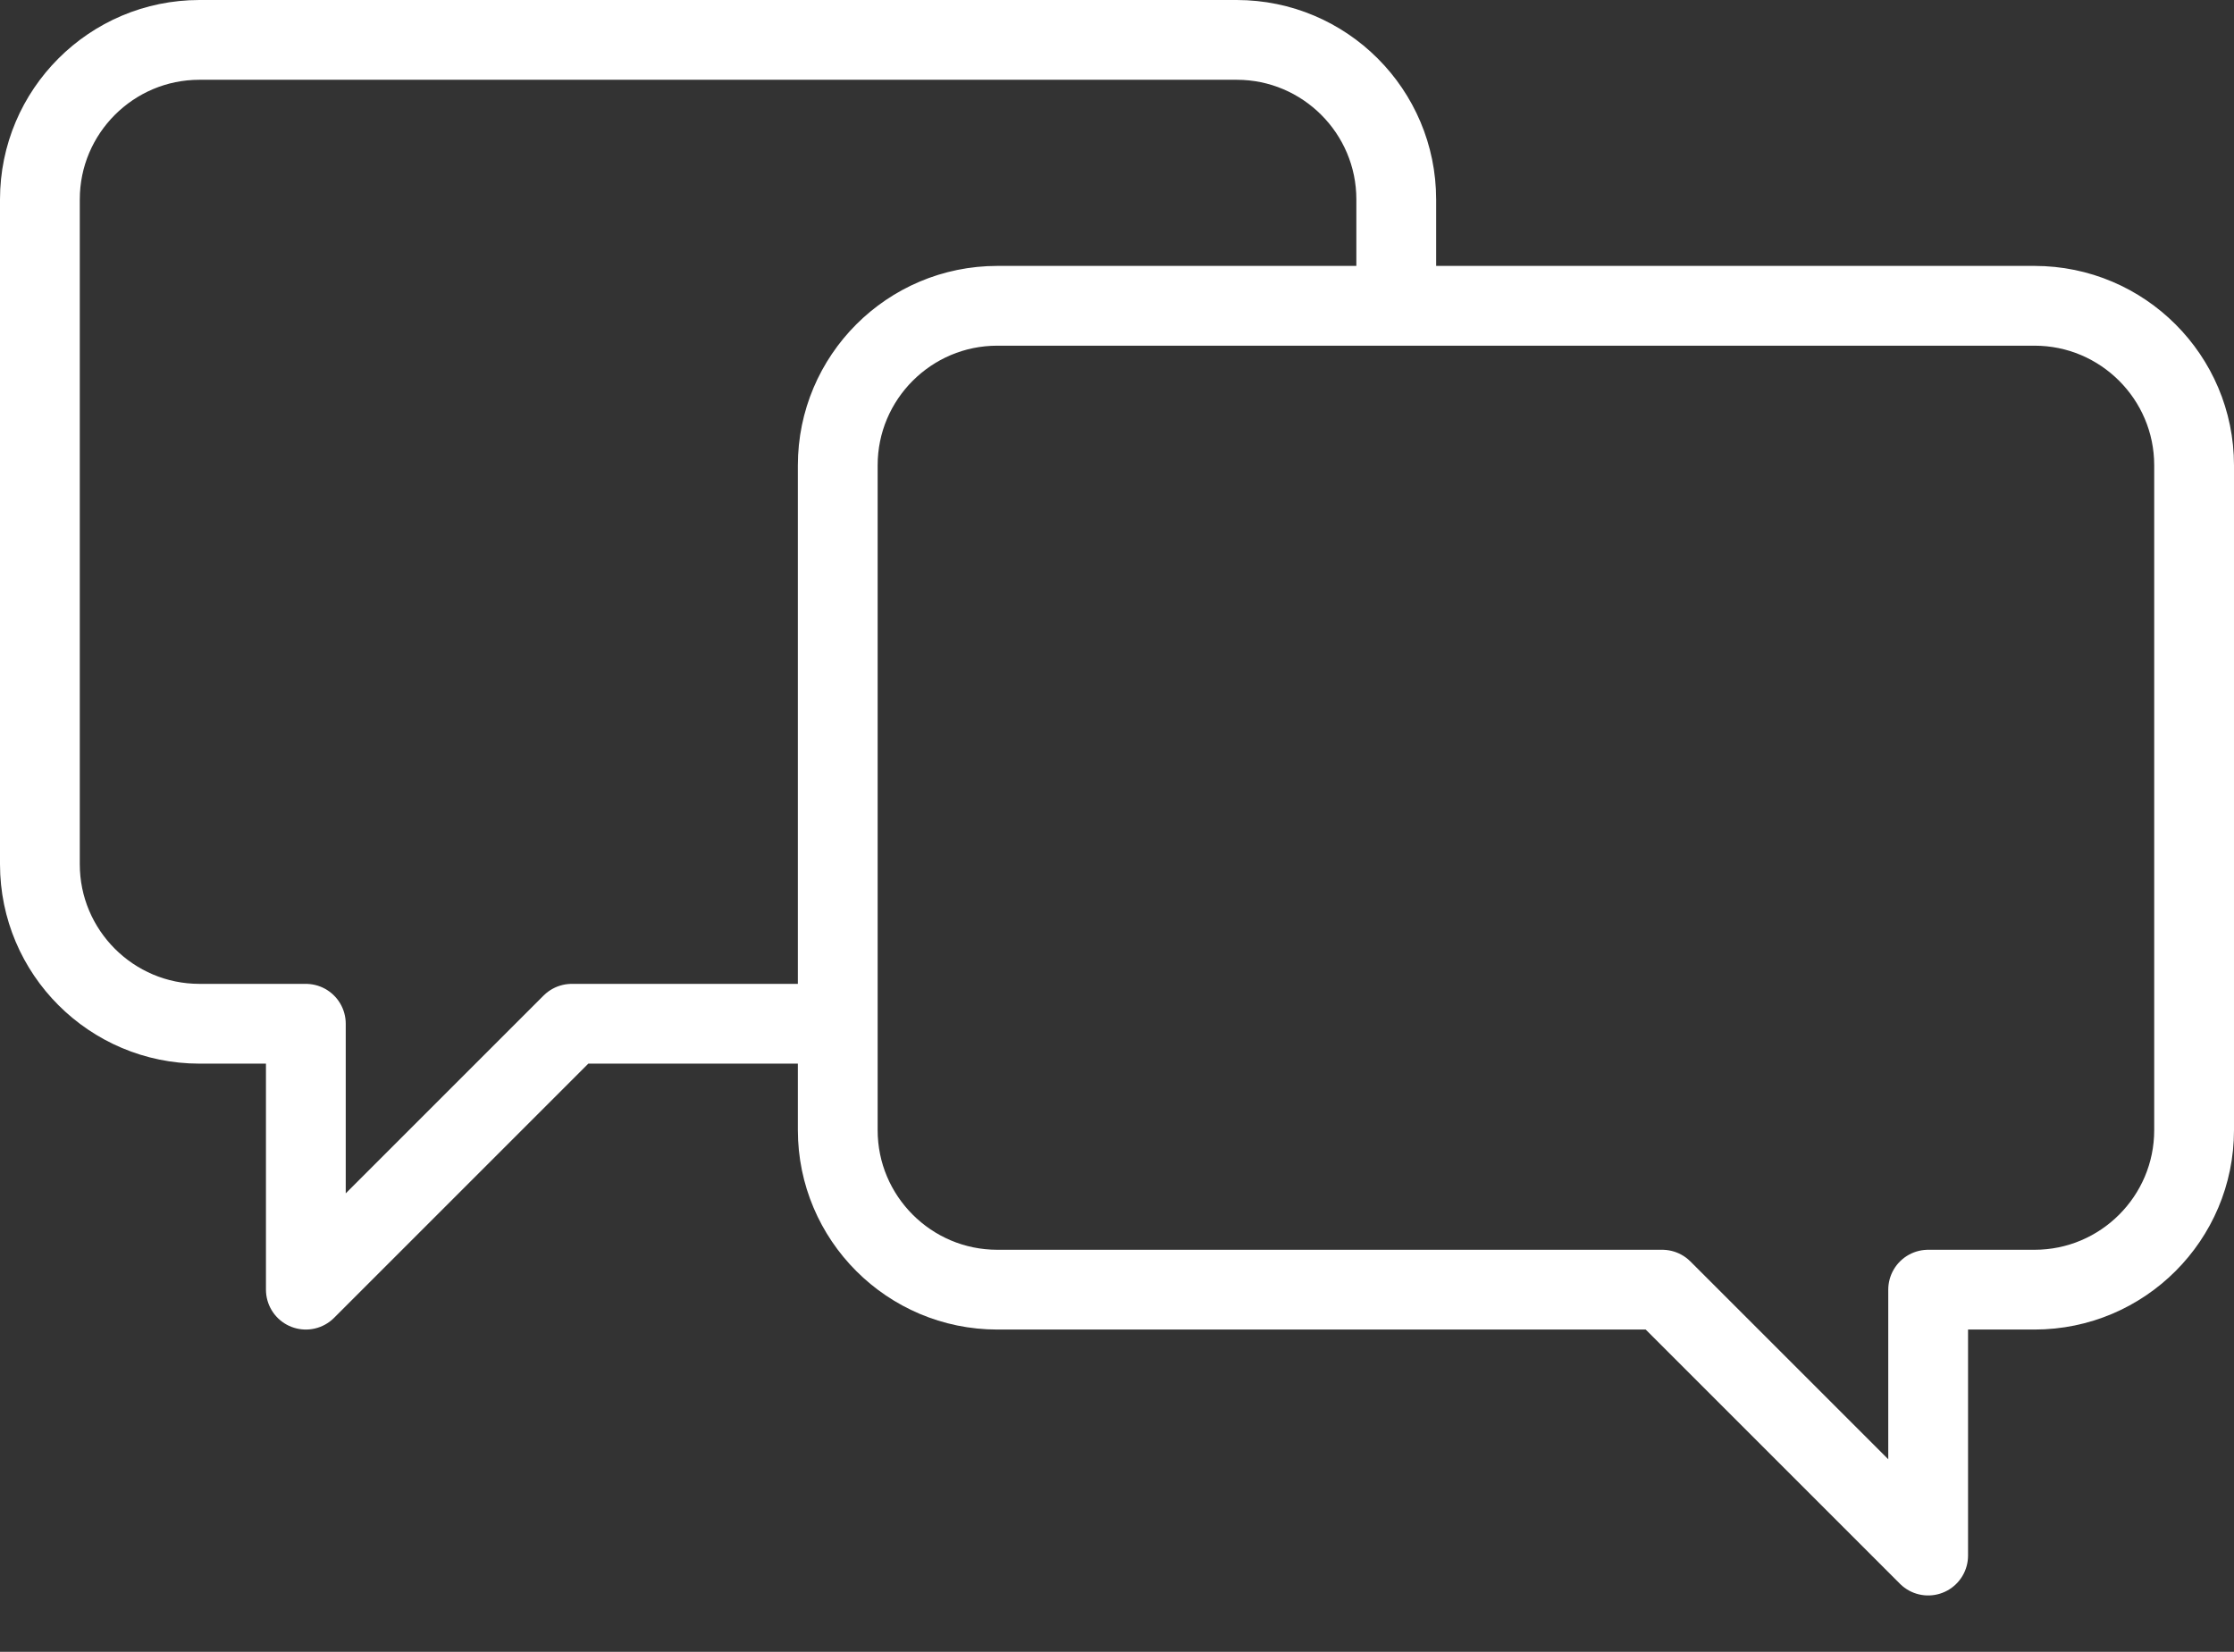
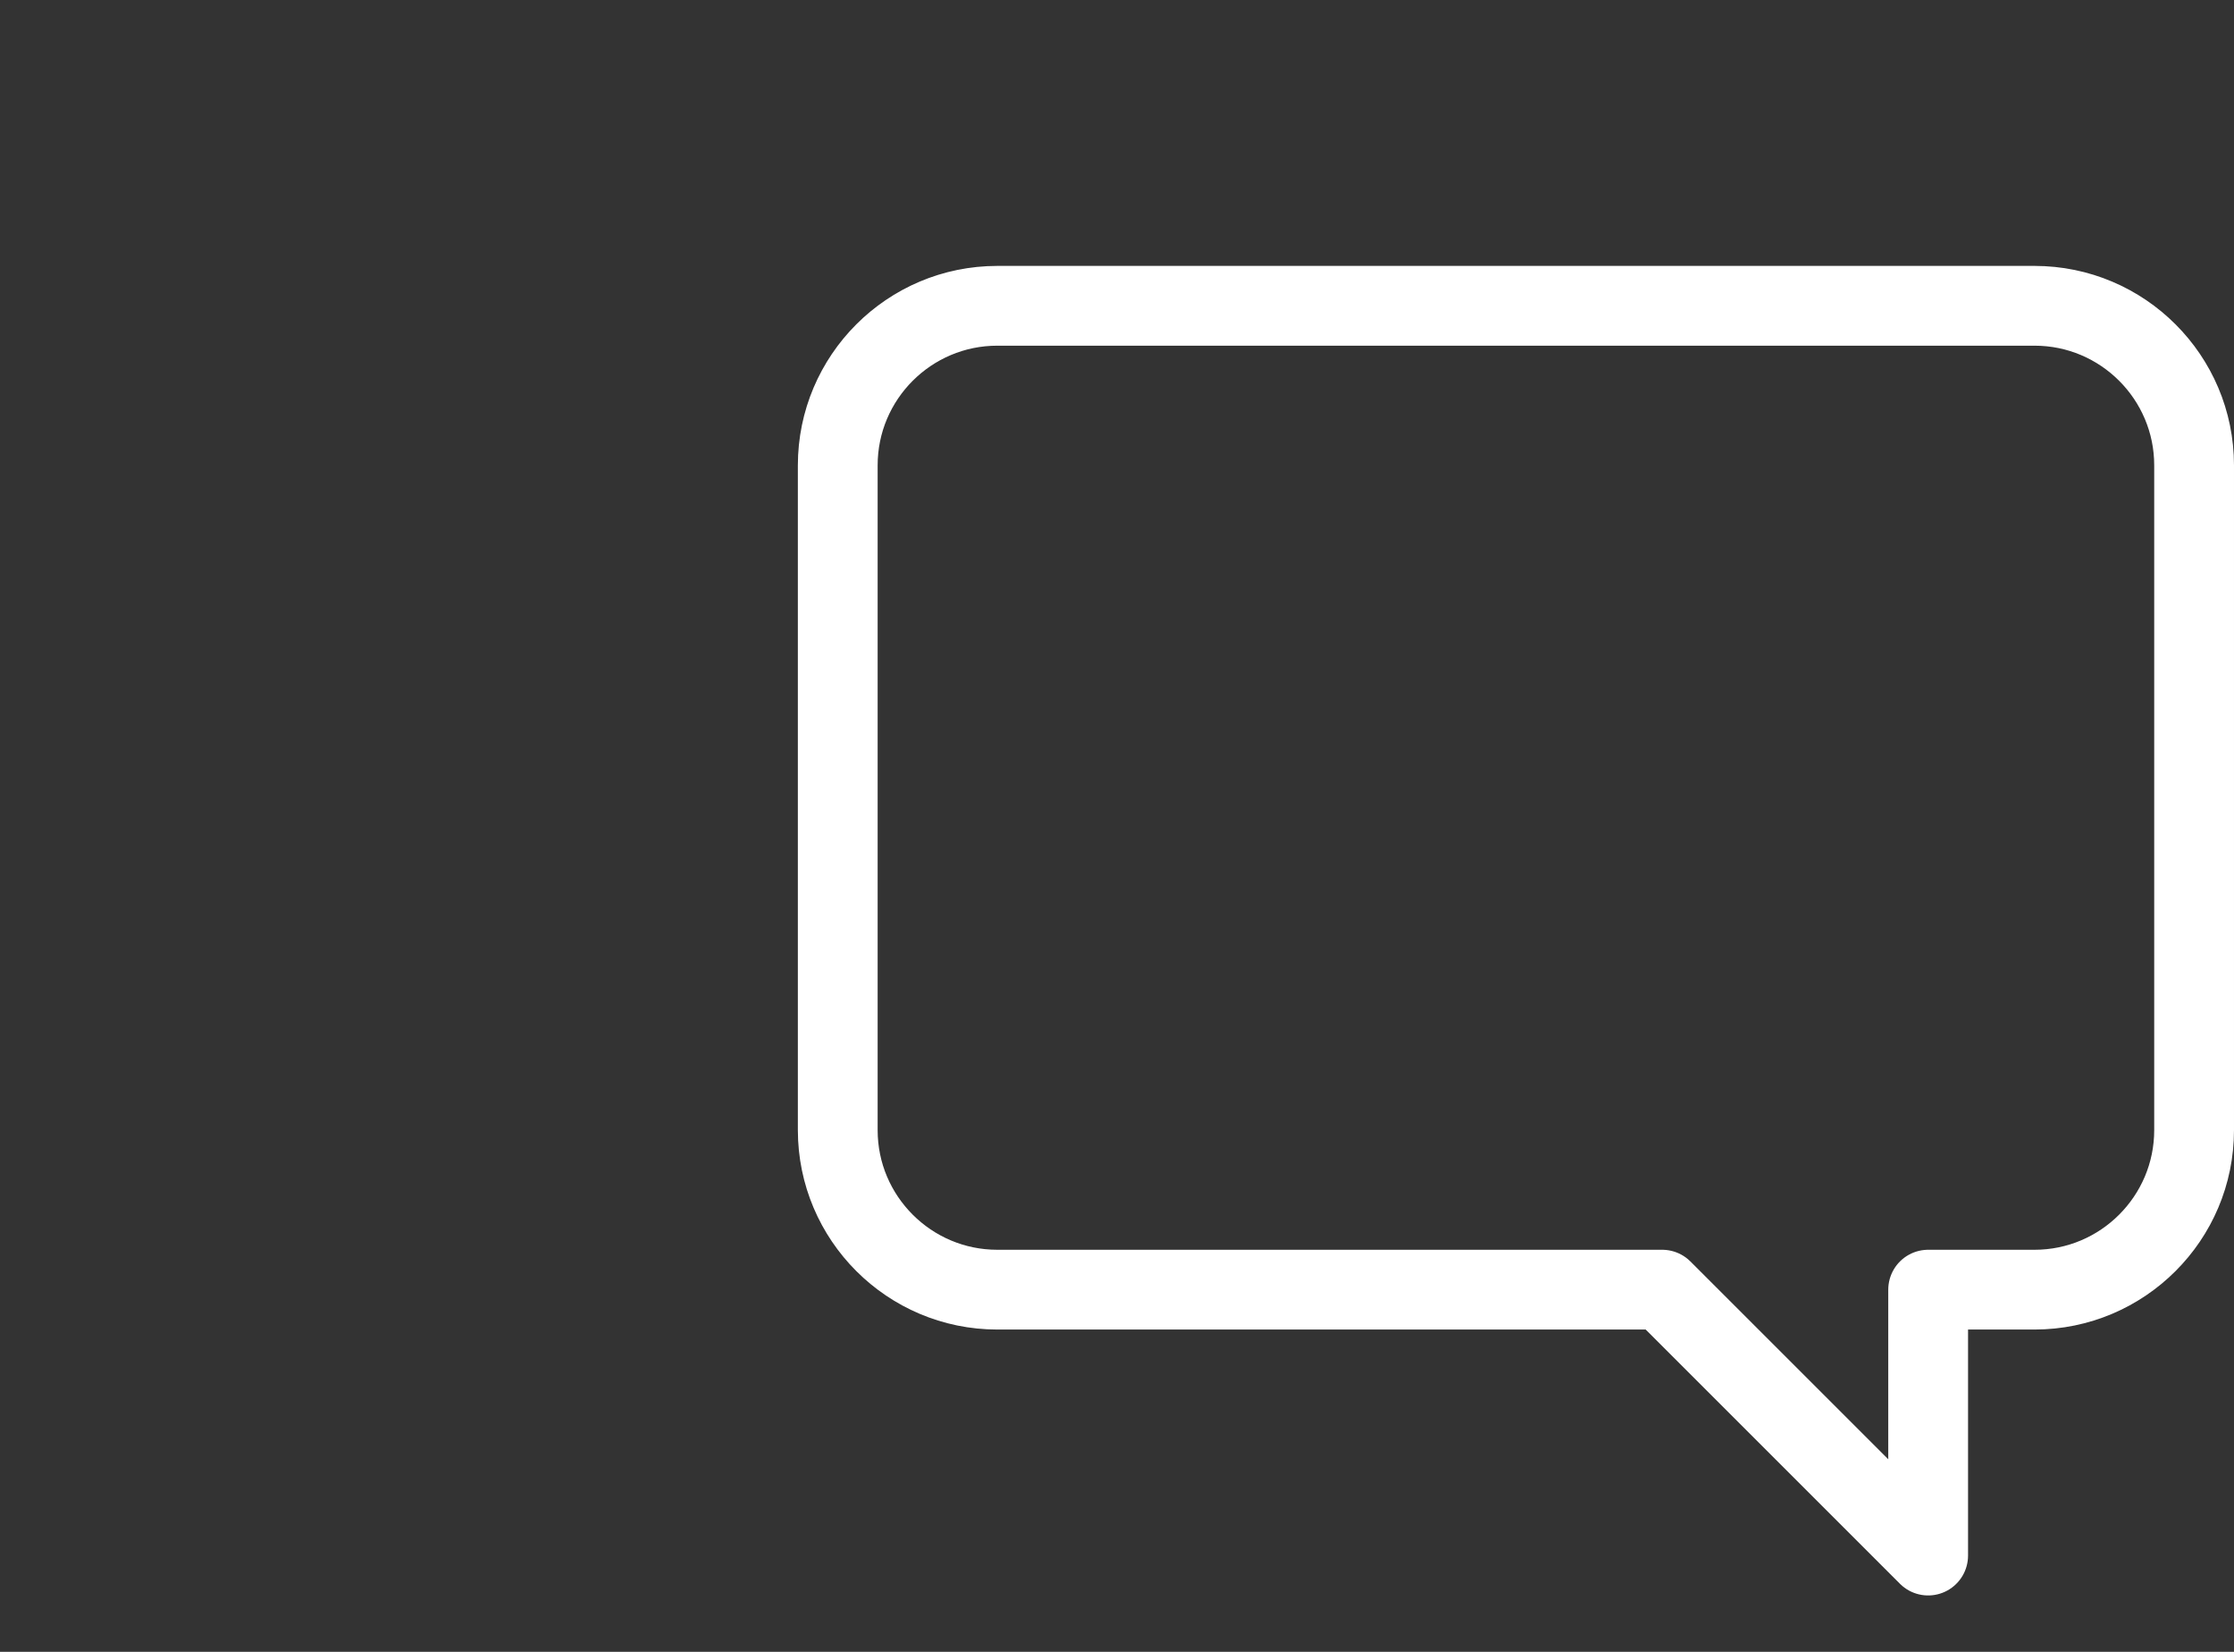
<svg xmlns="http://www.w3.org/2000/svg" id="_レイヤー_1" viewBox="0 0 84 62.12">
  <rect x="0" y="0" width="84" height="62.12" fill="#333333" stroke="none" />
  <defs>
    <style>.cls-1{fill:none;stroke:#fff;stroke-linejoin:round;stroke-width:3px;}</style>
  </defs>
-   <path class="cls-1" d="m52.5,12v-4.5c0-3.31-2.69-6-6-6H7.5C4.19,1.5,1.5,4.19,1.5,7.5v25c0,3.31,2.69,6,6,6h4v10l10-10h9.5" />
  <path class="cls-1" d="m76.5,11.5h-39c-3.31,0-6,2.69-6,6v25c0,3.31,2.69,6,6,6h25l10,10v-10h4c3.31,0,6-2.69,6-6v-25c0-3.31-2.69-6-6-6Z" />
</svg>